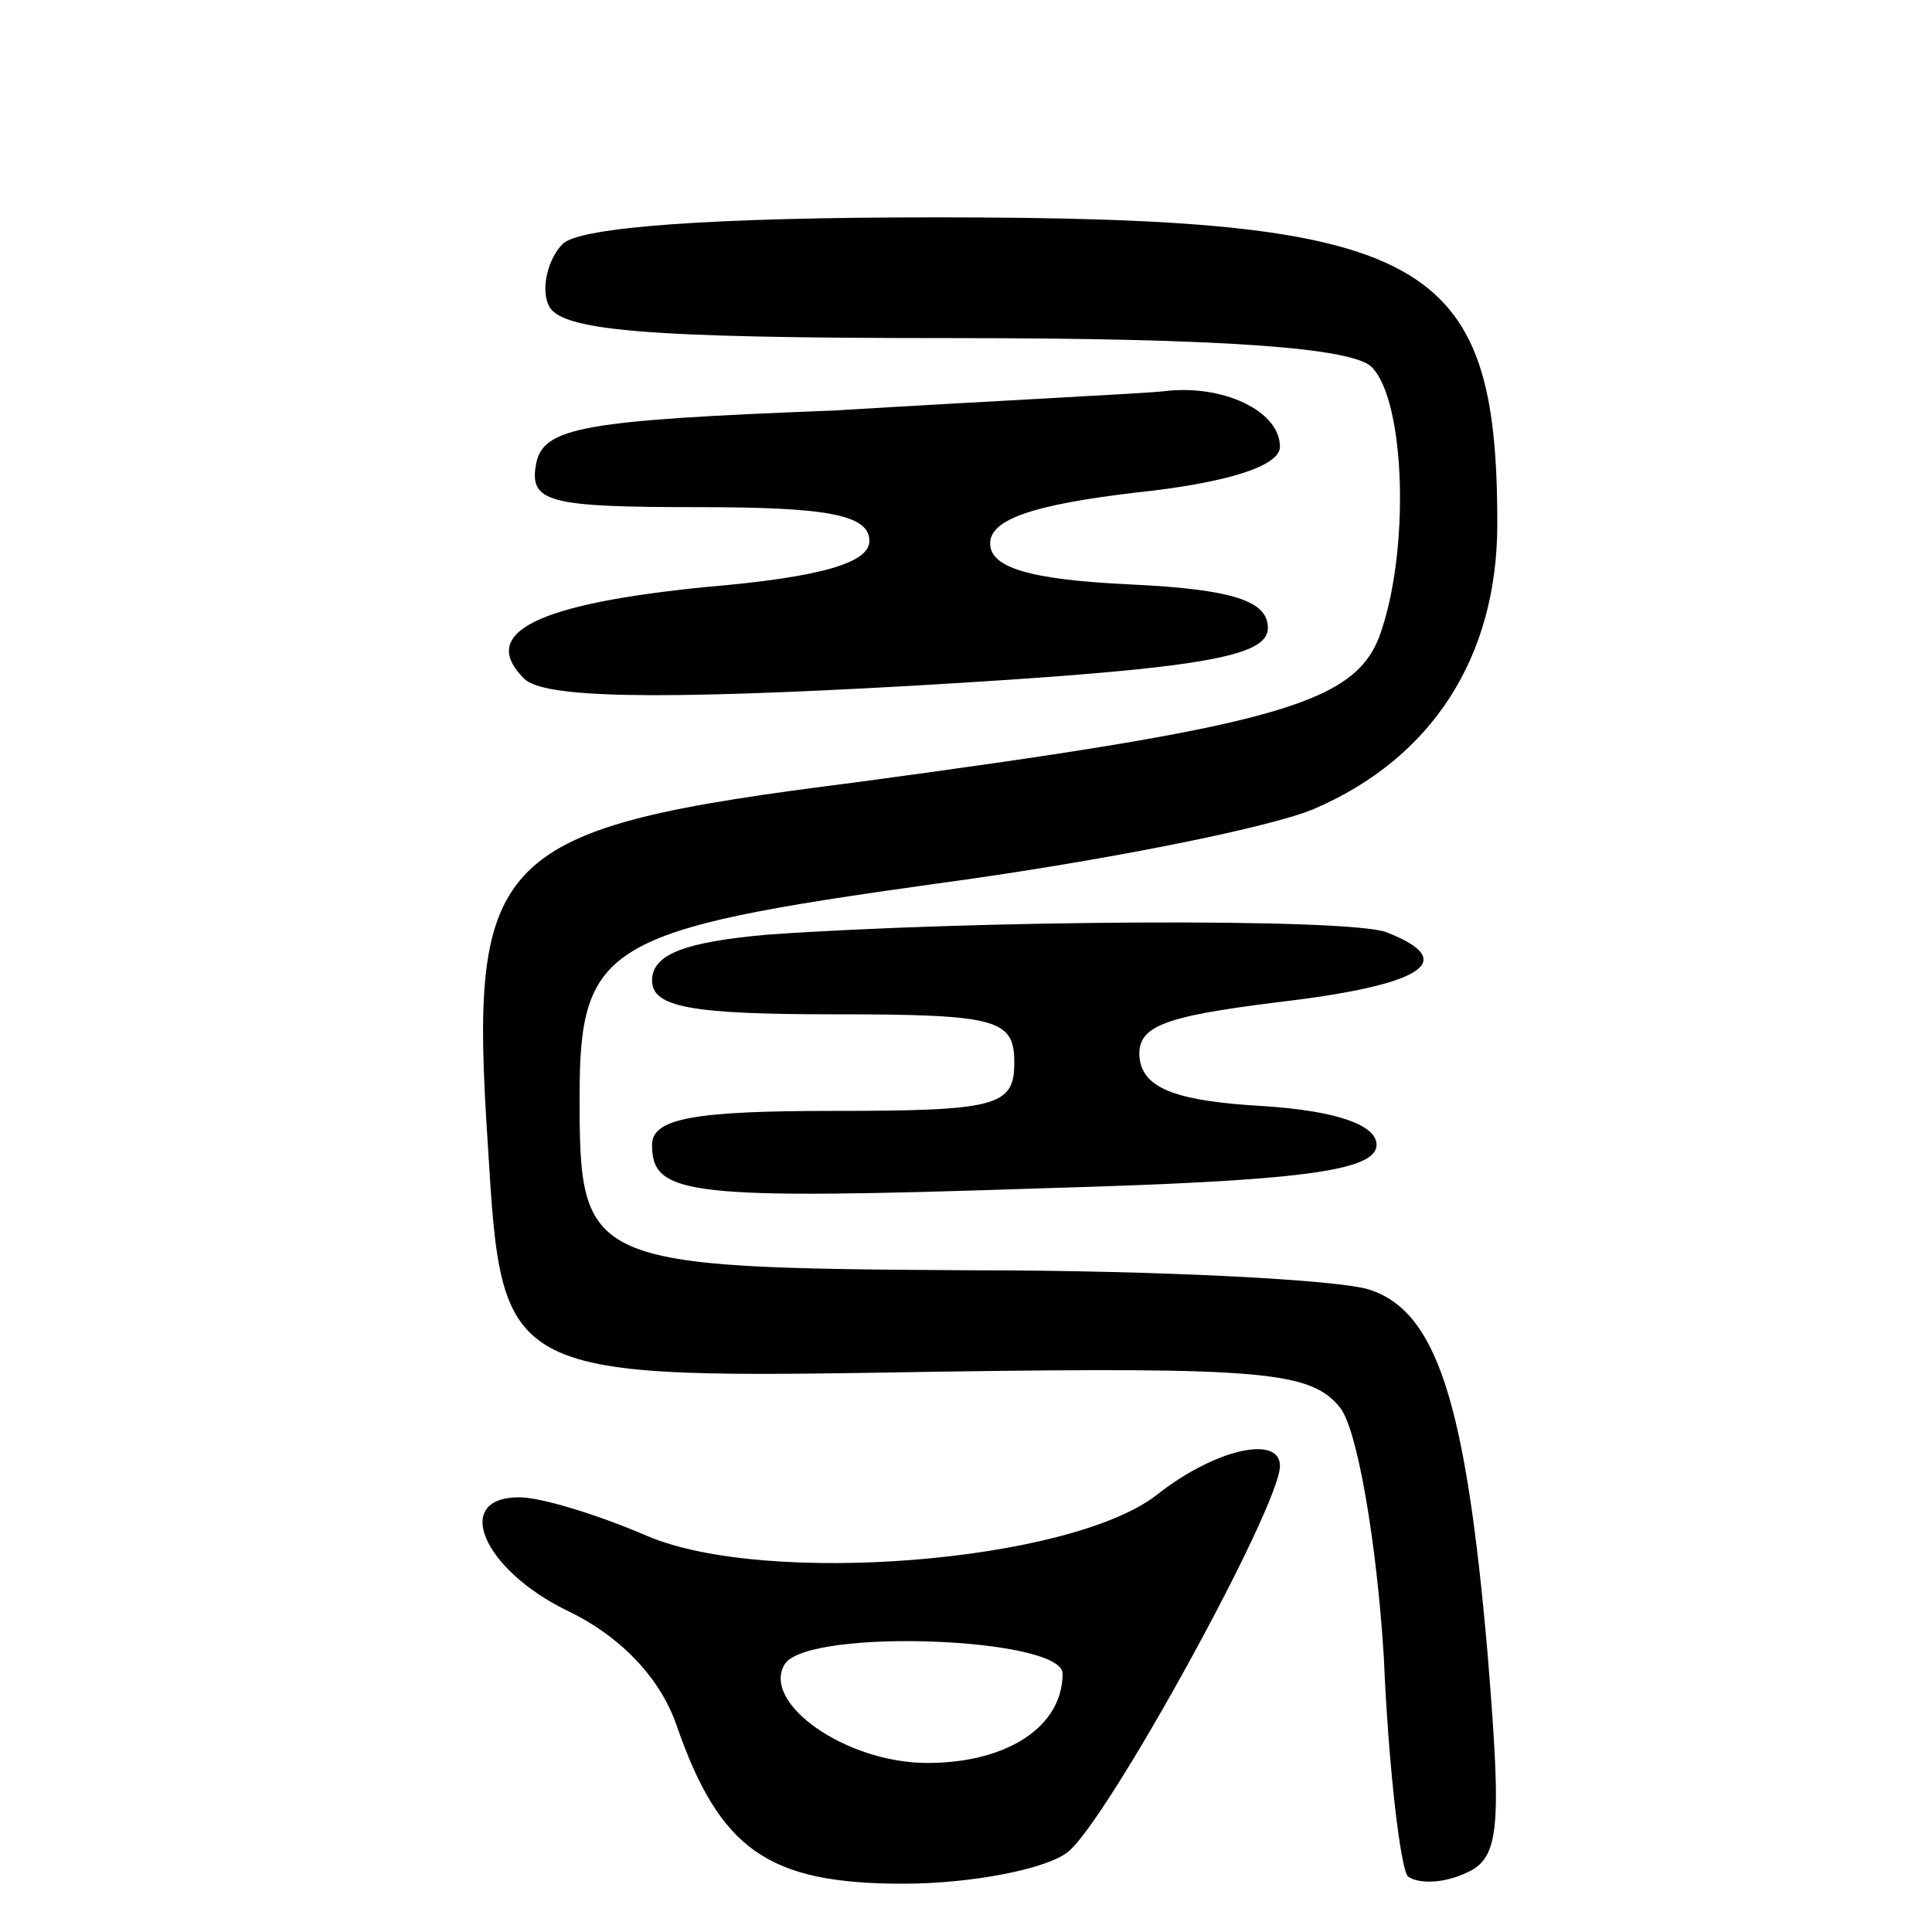
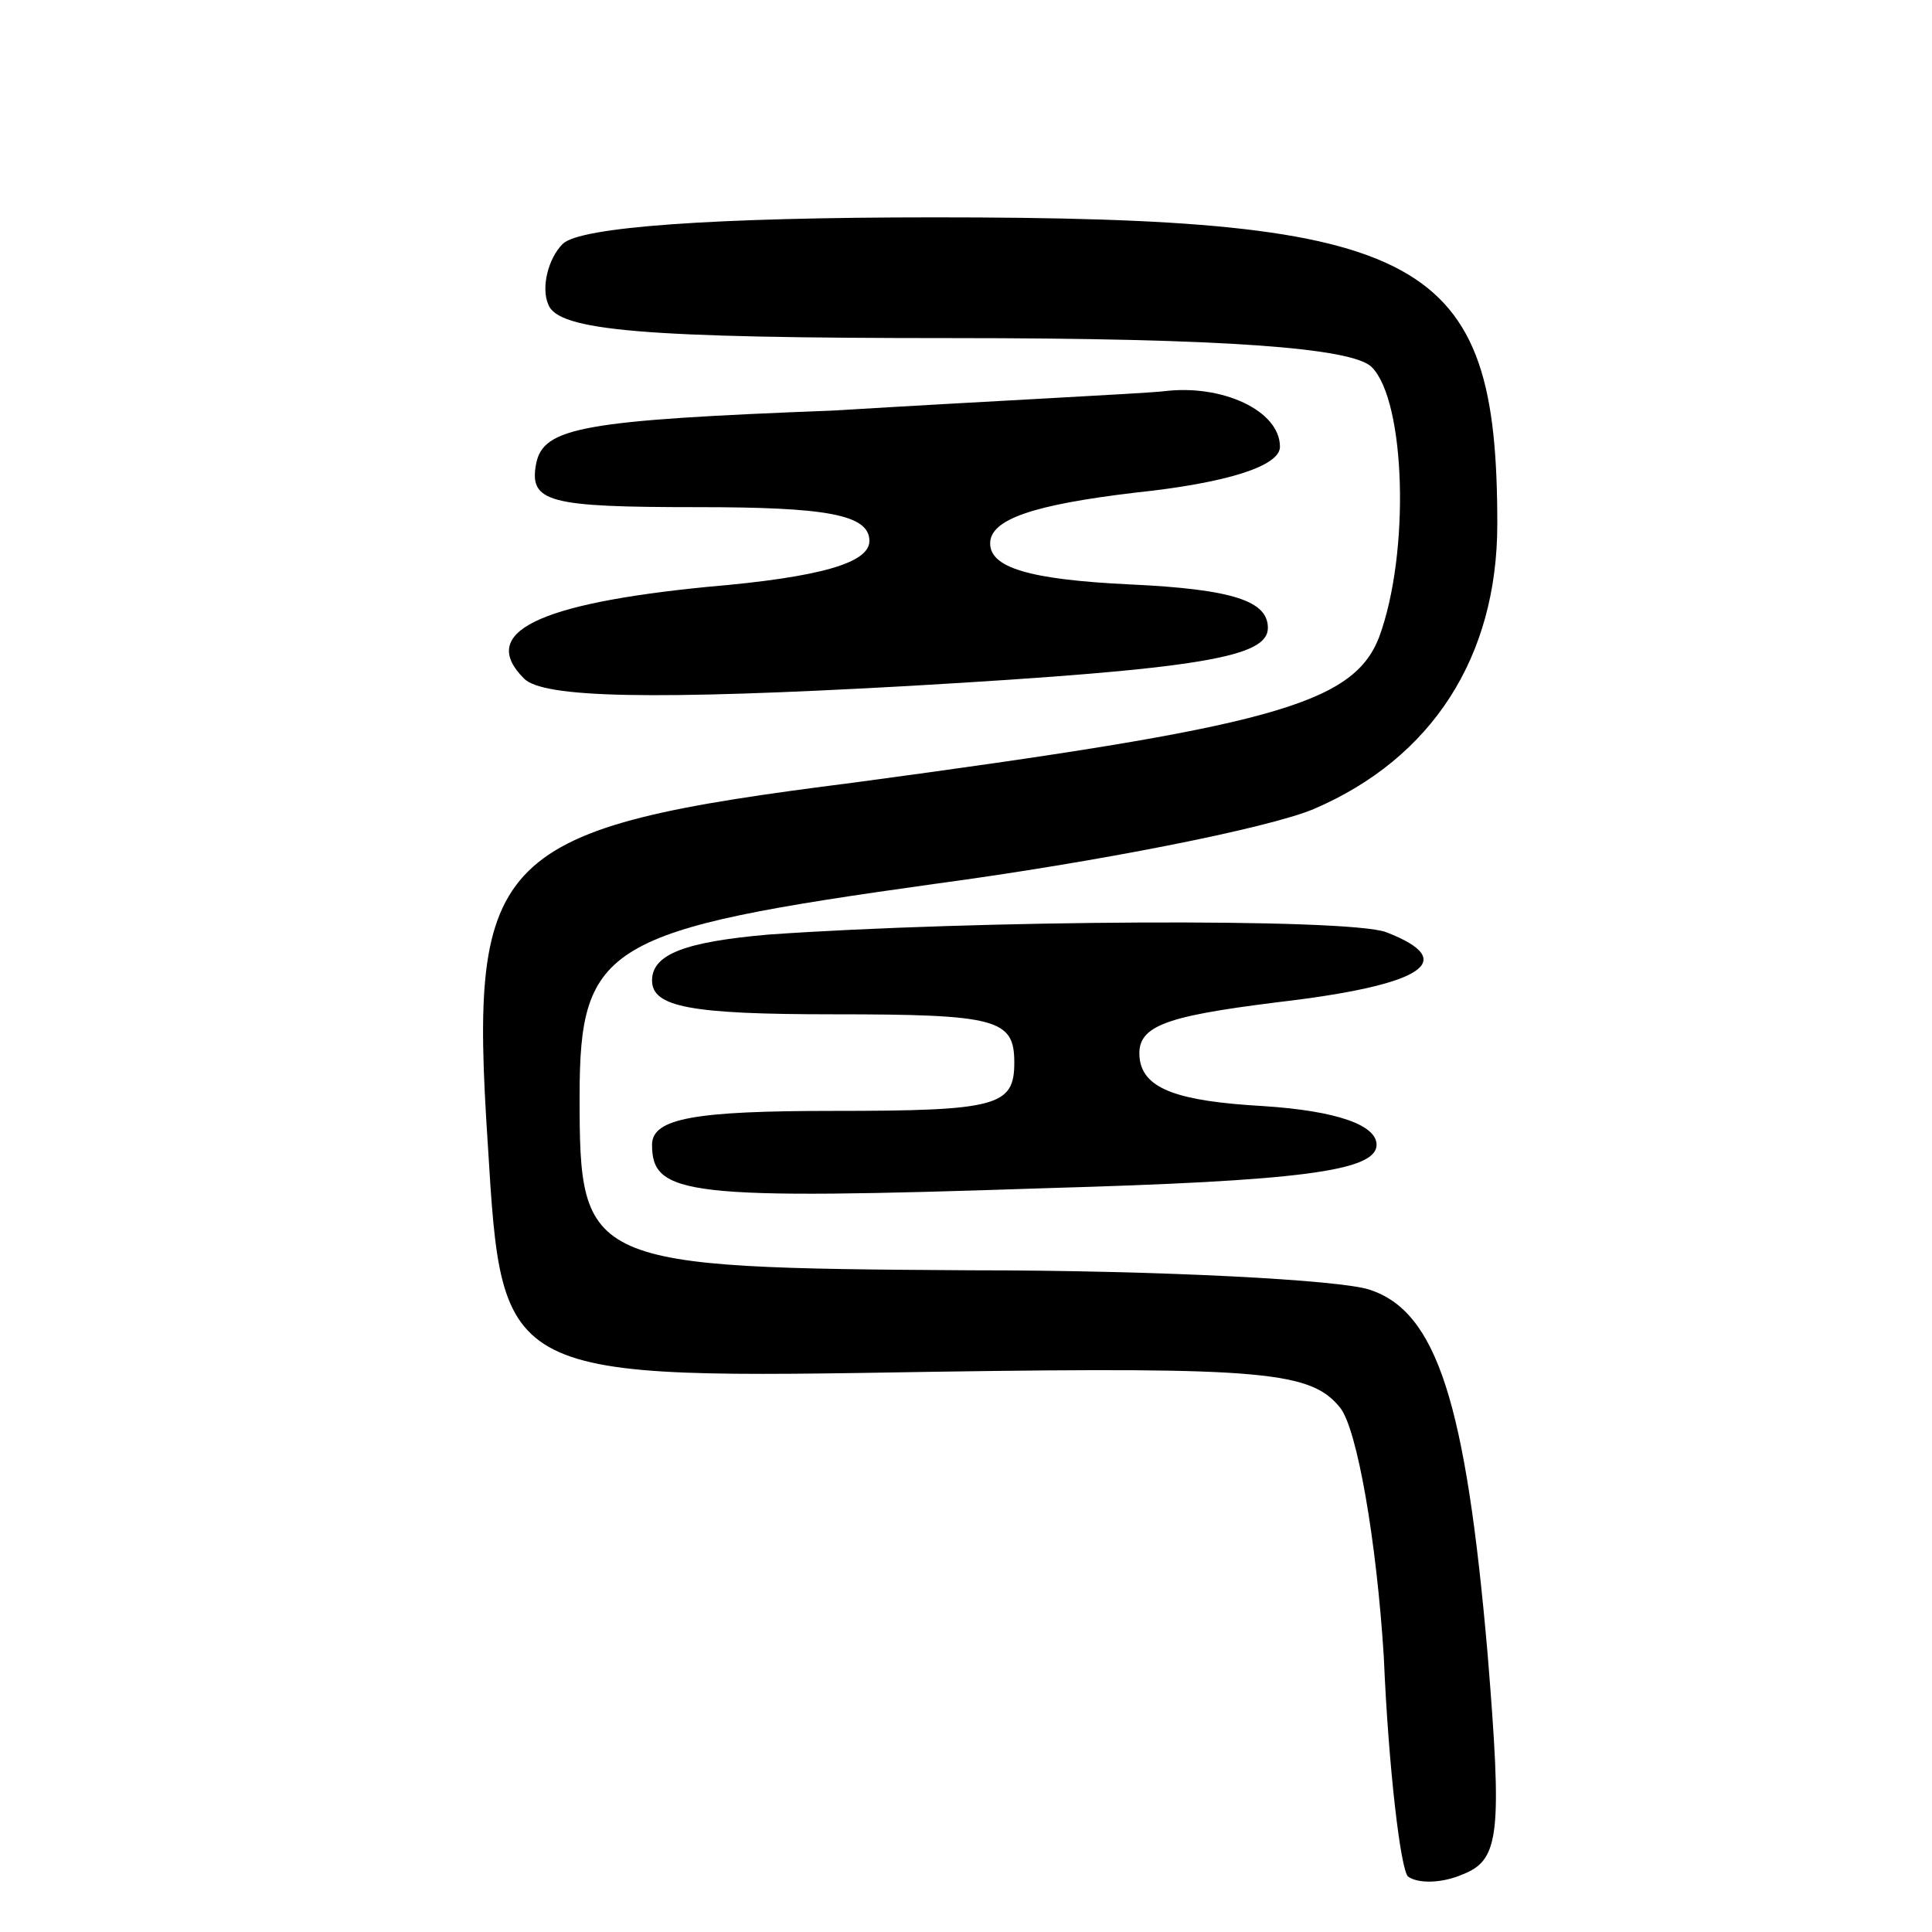
<svg xmlns="http://www.w3.org/2000/svg" version="1.0" width="80pt" height="80pt" viewBox="0 0 80 80" preserveAspectRatio="xMidYMid meet">
  <g transform="translate(0,80) scale(0.1,-0.1)" fill="#000000" stroke="none">
    <path d="M233 699 c-6 -6 -9 -18 -6 -25 4 -11 39 -14 167 -14 113 0 166 -4 174 -12 14 -14 16 -77 3 -112 -11 -28 -46 -37 -217 -60 -150 -19 -160 -29 -152 -150 6 -98 5 -97 186 -94 136 2 155 0 167 -15 7 -9 15 -55 18 -103 2 -47 7 -88 10 -91 4 -3 14 -3 23 1 15 6 16 17 10 91 -9 104 -21 142 -49 151 -12 4 -86 8 -165 8 -160 1 -162 2 -162 72 0 63 11 69 147 88 67 9 138 23 157 31 49 21 76 63 76 118 0 111 -29 127 -233 127 -92 0 -147 -4 -154 -11z" />
    <path d="M345 630 c-104 -4 -120 -7 -123 -22 -3 -16 5 -18 67 -18 53 0 71 -3 71 -14 0 -9 -20 -15 -67 -19 -71 -7 -95 -19 -76 -38 8 -8 53 -9 160 -3 121 7 148 12 148 24 0 11 -14 16 -57 18 -42 2 -58 7 -58 17 0 10 18 16 60 21 38 4 60 11 60 19 0 15 -24 26 -48 23 -9 -1 -71 -4 -137 -8z" />
    <path d="M318 413 c-34 -3 -48 -8 -48 -19 0 -11 16 -14 75 -14 68 0 75 -2 75 -20 0 -18 -7 -20 -75 -20 -57 0 -75 -3 -75 -14 0 -21 14 -23 163 -18 105 3 137 7 137 18 0 8 -16 14 -47 16 -35 2 -49 7 -51 19 -2 14 9 18 57 24 60 7 76 17 45 29 -16 6 -171 5 -256 -1z" />
-     <path d="M479 181 c-36 -28 -162 -38 -211 -17 -21 9 -44 16 -53 16 -28 0 -15 -30 20 -47 21 -10 38 -27 45 -47 18 -52 38 -66 94 -66 28 0 59 6 68 13 16 12 88 143 88 160 0 13 -27 7 -51 -12z m-39 -74 c0 -22 -23 -37 -56 -37 -34 0 -69 25 -59 41 10 15 115 11 115 -4z" />
  </g>
</svg>